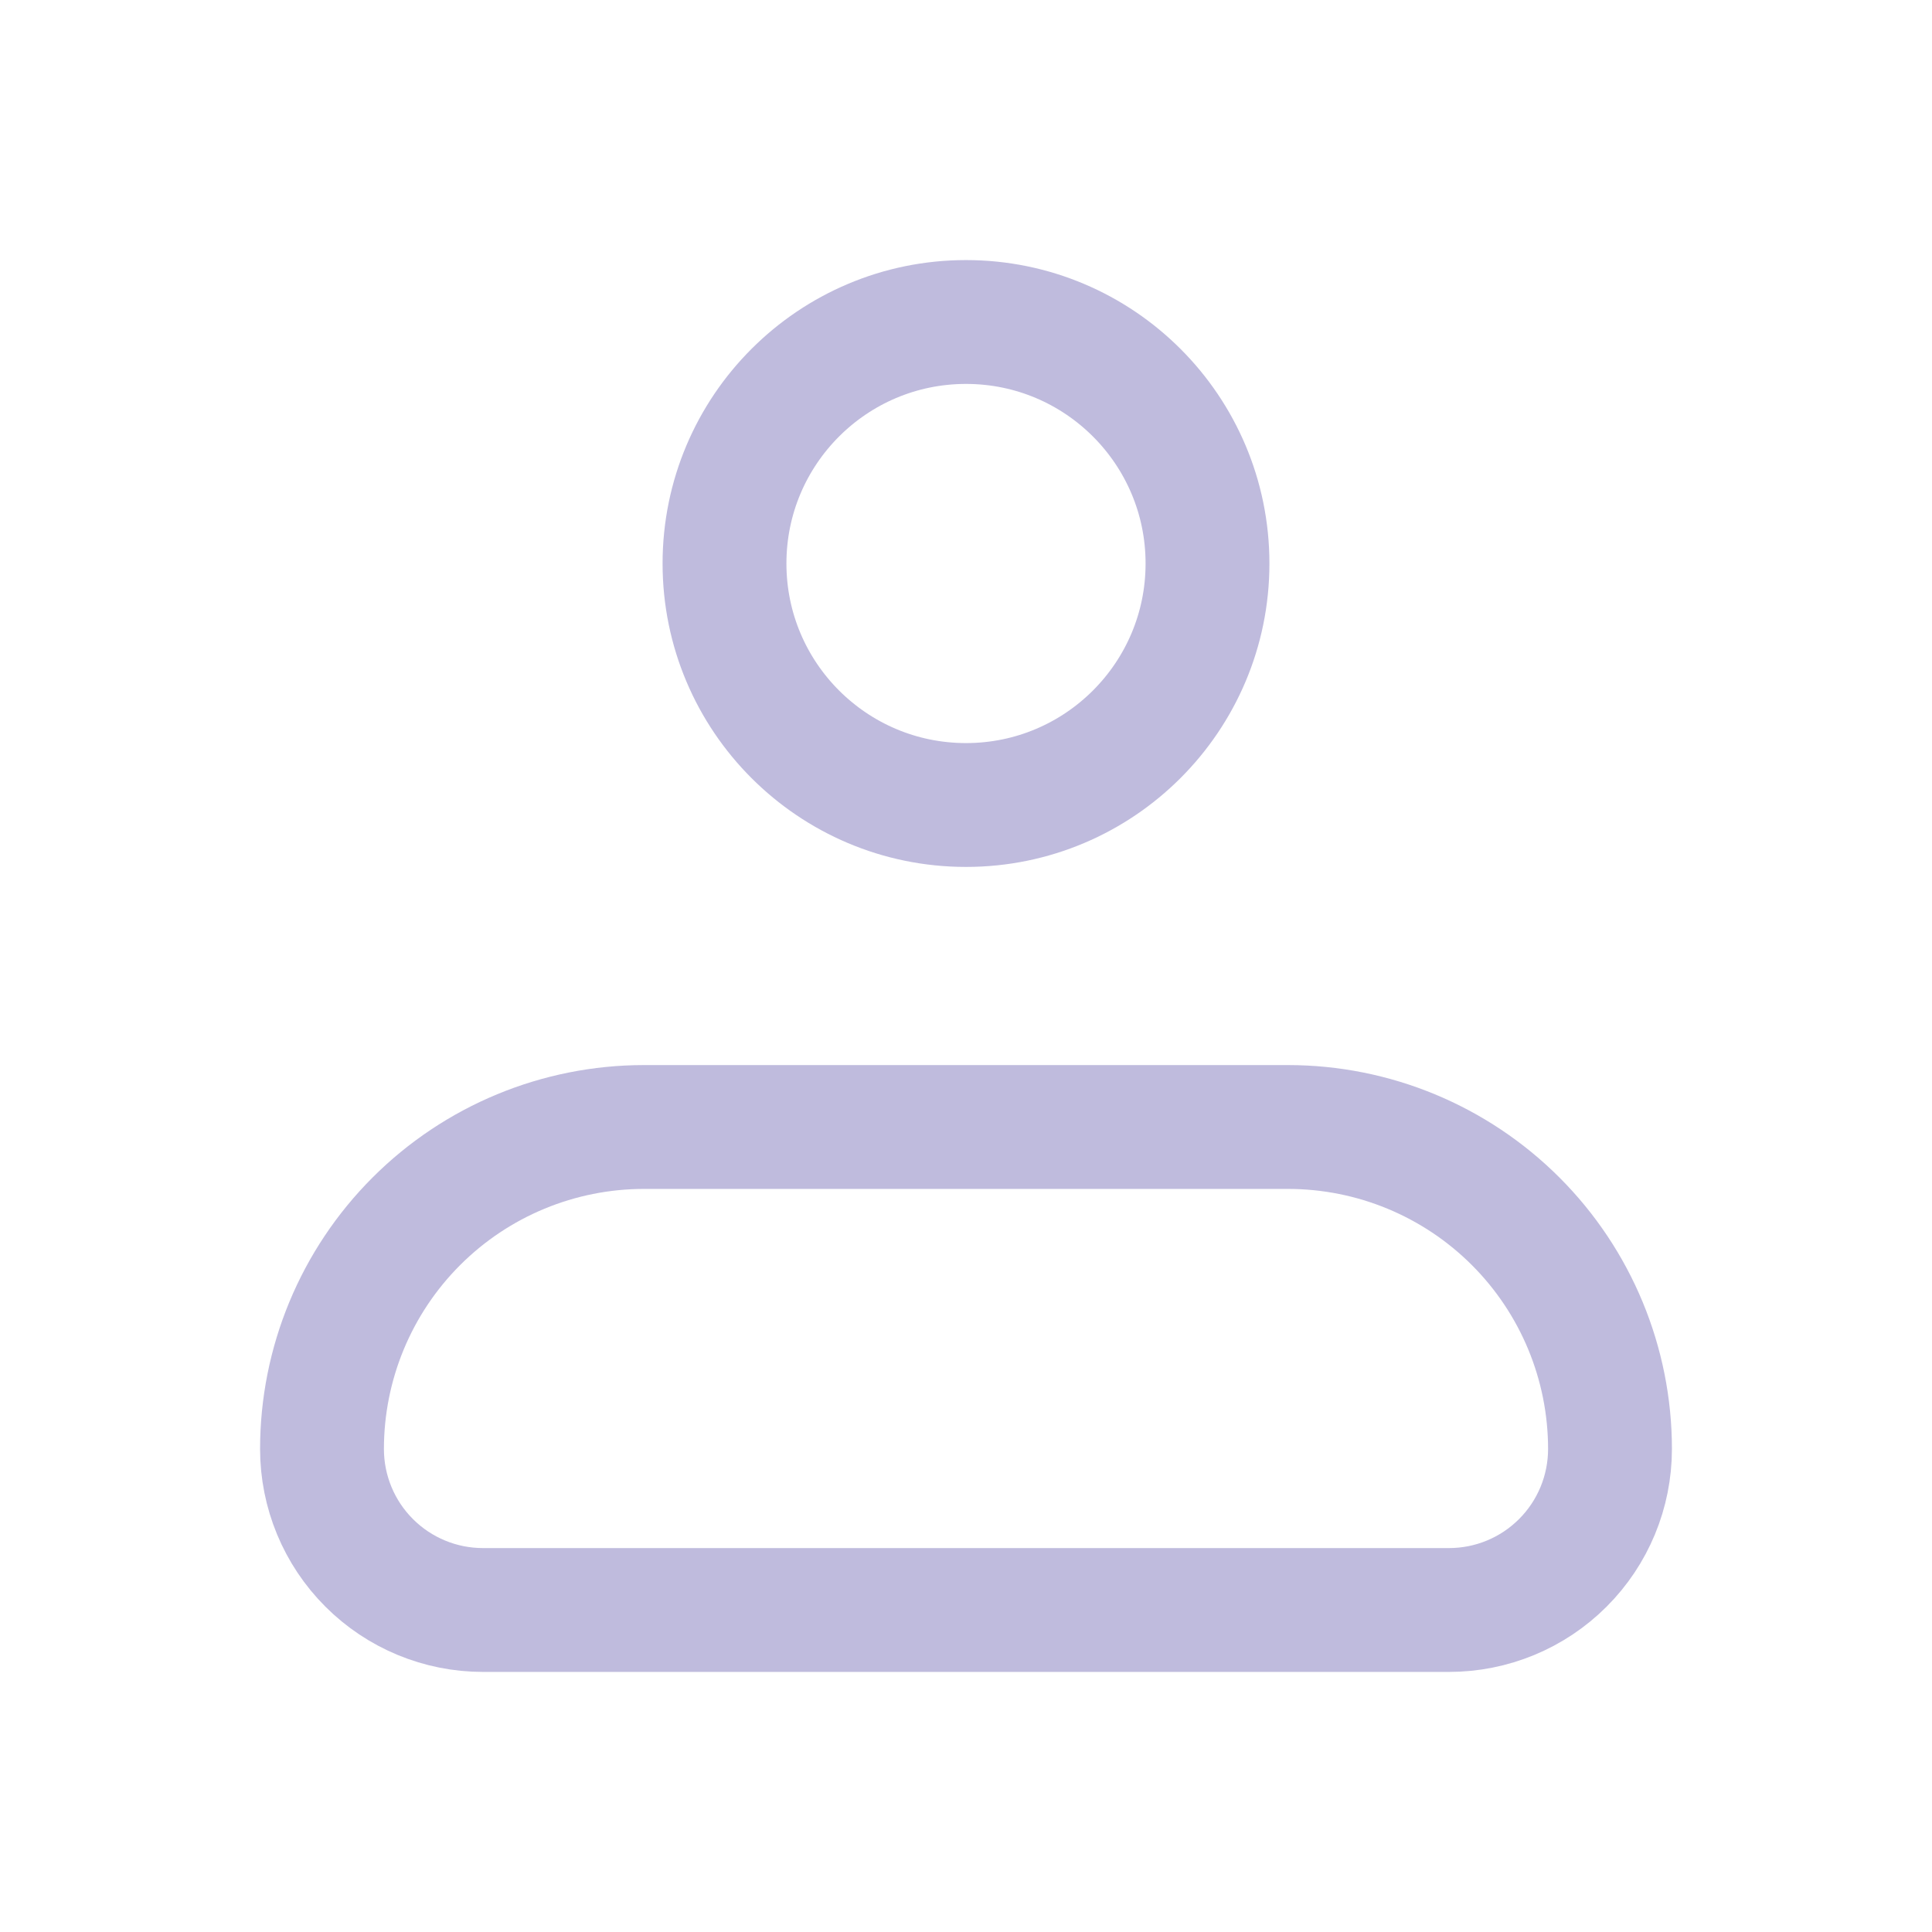
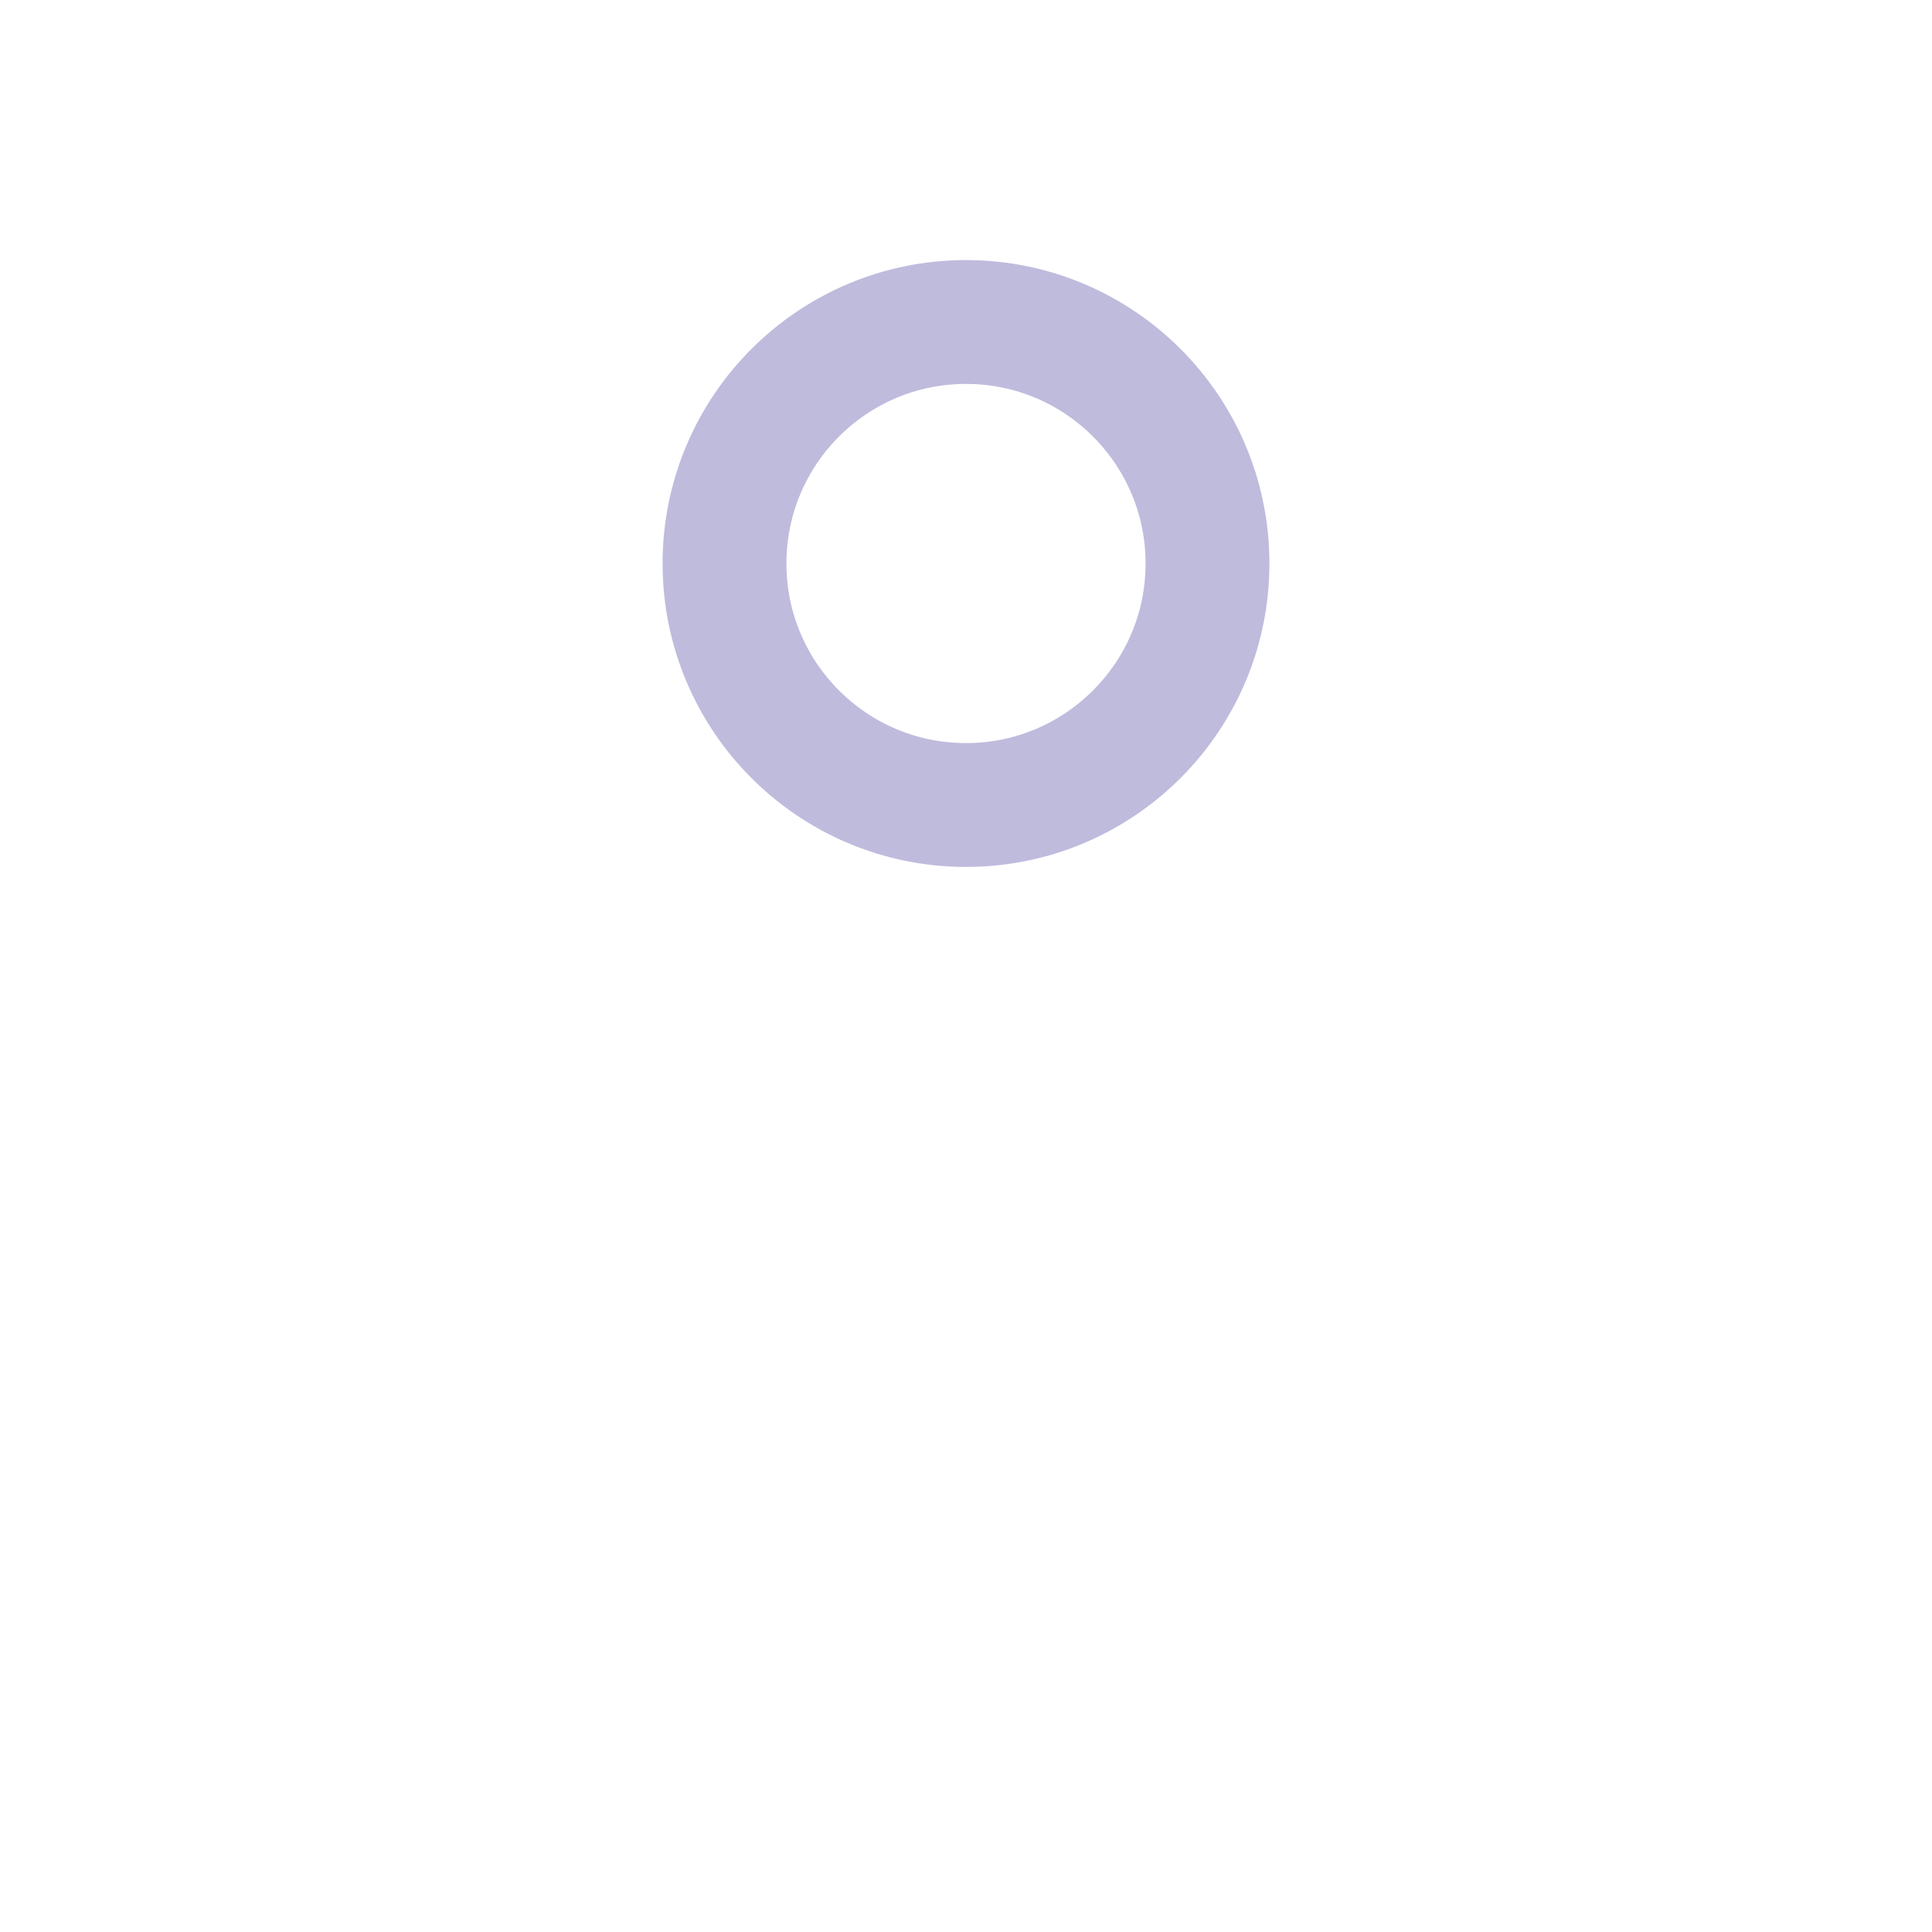
<svg xmlns="http://www.w3.org/2000/svg" width="39" height="39" viewBox="0 0 39 39" fill="none">
-   <path d="M6.5 29.25C6.5 27.526 7.185 25.873 8.404 24.654C9.623 23.435 11.276 22.75 13 22.75H26C27.724 22.75 29.377 23.435 30.596 24.654C31.815 25.873 32.5 27.526 32.5 29.25C32.5 30.112 32.158 30.939 31.548 31.548C30.939 32.158 30.112 32.5 29.25 32.5H9.75C8.888 32.5 8.061 32.158 7.452 31.548C6.842 30.939 6.5 30.112 6.5 29.25Z" stroke="#BFBBDD" stroke-width="2.5" stroke-linejoin="round" />
  <path d="M19.5 16.25C22.192 16.25 24.375 14.067 24.375 11.375C24.375 8.683 22.192 6.5 19.5 6.5C16.808 6.5 14.625 8.683 14.625 11.375C14.625 14.067 16.808 16.25 19.5 16.25Z" stroke="#BFBBDD" stroke-width="2.5" />
</svg>